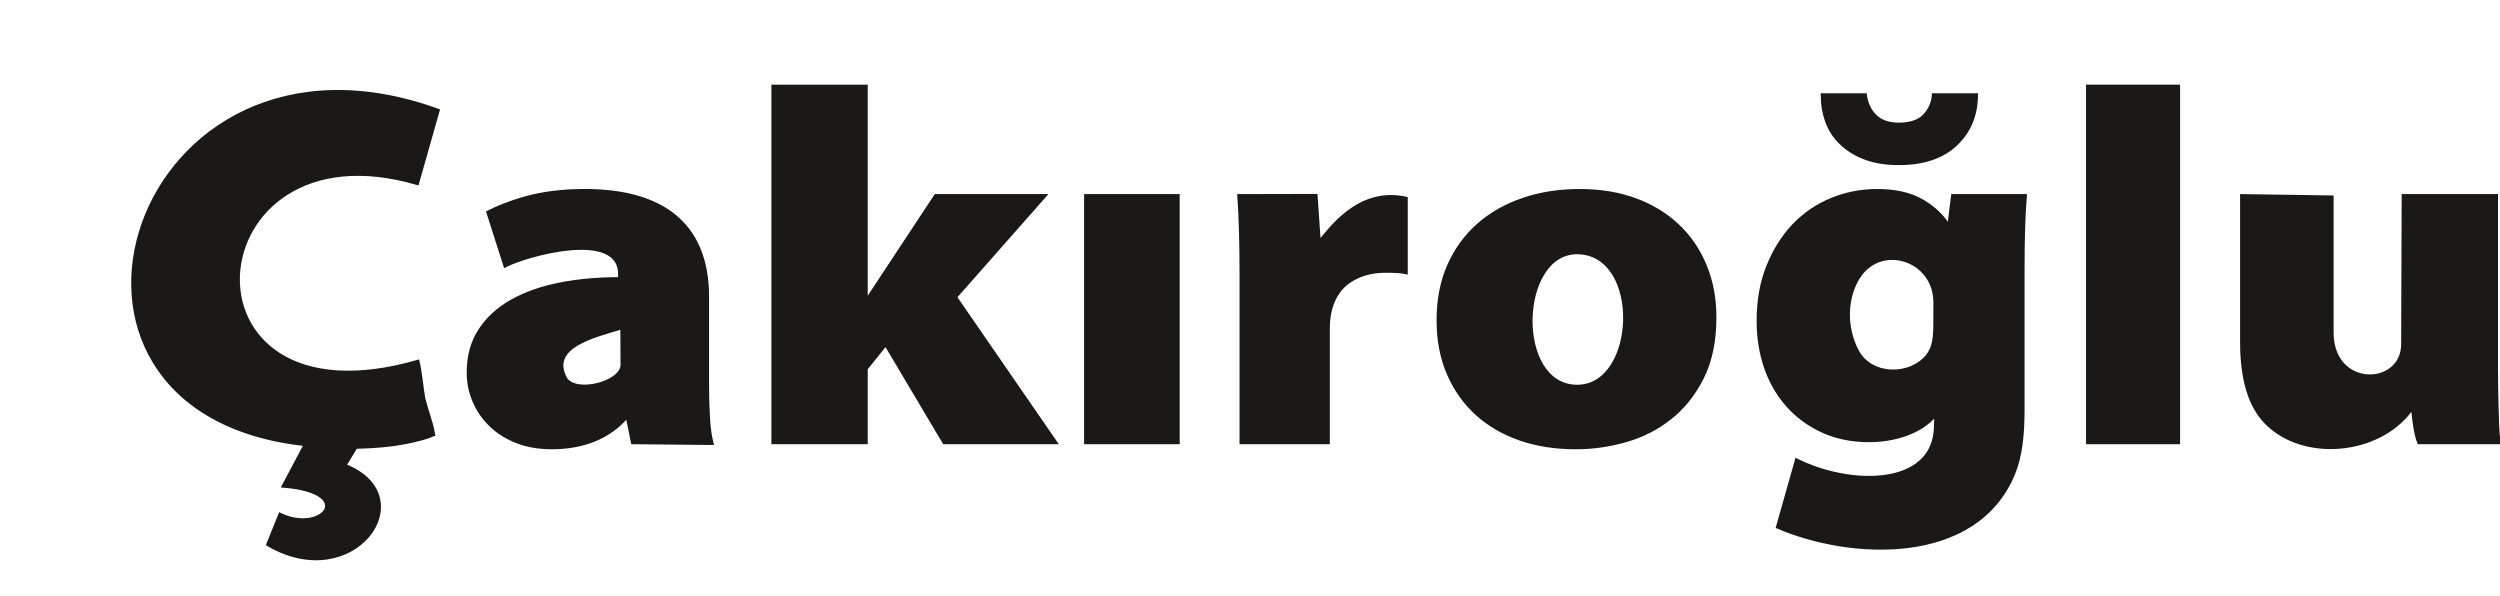
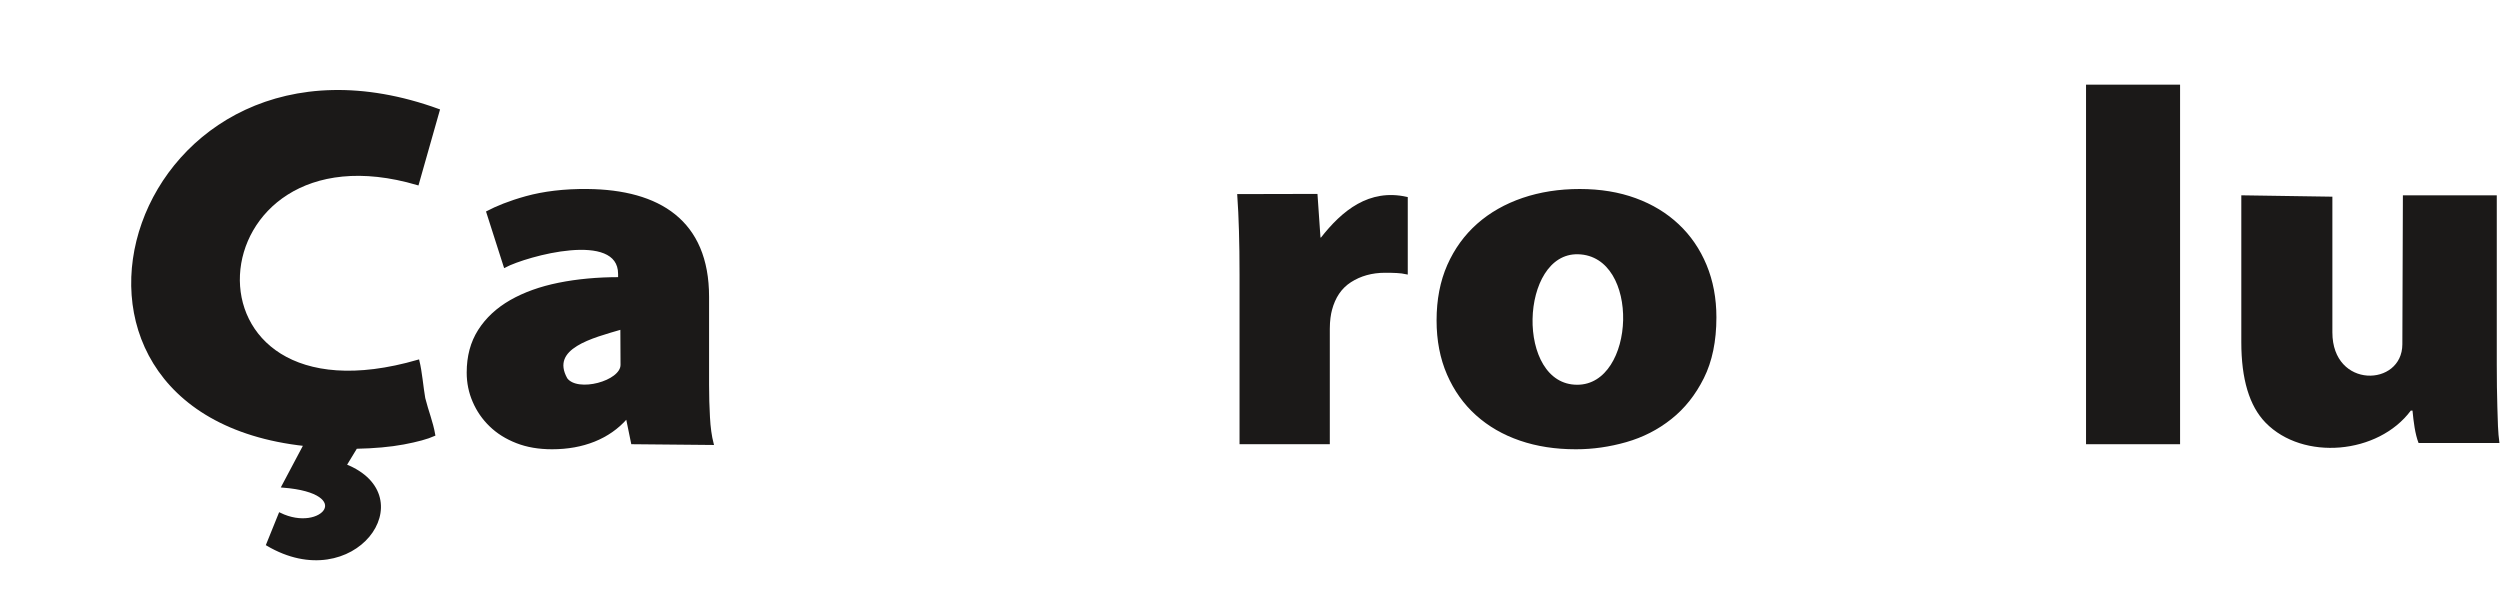
<svg xmlns="http://www.w3.org/2000/svg" width="220.6pt" height="52.6pt" viewBox="0 0 220.6 52.6" version="1.1">
  <defs>
    <clipPath id="clip1">
      <path d="M 197 17 L 220.602 17 L 220.602 40 L 197 40 Z M 197 17 " />
    </clipPath>
    <clipPath id="clip2">
-       <path d="M 196 16 L 220.602 16 L 220.602 41 L 196 41 Z M 196 16 " />
-     </clipPath>
+       </clipPath>
  </defs>
  <g id="surface1">
    <g clip-path="url(#clip1)" clip-rule="nonzero">
      <path style=" stroke:none;fill-rule:evenodd;fill:rgb(10.594%,9.813%,9.424%);fill-opacity:1;" d="M 220.316 32.16 C 220.316 33.531 220.332 34.793 220.367 35.938 C 220.398 37.086 220.418 38.188 220.551 39.09 L 213.414 39.09 C 213.102 38.289 212.973 37.215 212.879 36.23 L 212.73 36.23 C 209.852 40.098 203.223 40.684 199.918 37.301 C 198.477 35.824 197.773 33.441 197.773 30.195 L 197.773 17.234 L 205.809 17.355 L 205.809 29.332 C 205.809 34.332 211.973 34.141 211.984 30.379 L 212.031 17.234 L 220.316 17.234 Z M 220.316 32.16 " />
    </g>
    <g clip-path="url(#clip2)" clip-rule="nonzero">
-       <path style="fill:none;stroke-width:2.16;stroke-linecap:butt;stroke-linejoin:miter;stroke:rgb(10.594%,9.813%,9.424%);stroke-opacity:1;stroke-miterlimit:4;" d="M 2203.164 204.398 C 2203.164 190.688 2203.32 178.07 2203.672 166.625 C 2203.984 155.141 2204.18 144.125 2205.508 135.102 L 2134.141 135.102 C 2131.016 143.109 2129.727 153.852 2128.789 163.695 L 2127.305 163.695 C 2098.516 125.023 2032.227 119.164 1999.18 152.992 C 1984.766 167.758 1977.734 191.586 1977.734 224.047 L 1977.734 353.656 L 2058.086 352.445 L 2058.086 232.68 C 2058.086 182.68 2119.727 184.594 2119.844 222.211 L 2120.312 353.656 L 2203.164 353.656 Z M 2203.164 204.398 " transform="matrix(0.1,0,0,-0.1,0,52.6)" />
-     </g>
+       </g>
    <path style="fill-rule:evenodd;fill:rgb(10.594%,9.813%,9.424%);fill-opacity:1;stroke-width:2.16;stroke-linecap:butt;stroke-linejoin:miter;stroke:rgb(10.594%,9.813%,9.424%);stroke-opacity:1;stroke-miterlimit:4;" d="M 1841.797 135.102 L 1922.617 135.102 L 1922.617 450.219 L 1841.797 450.219 Z M 1841.797 135.102 " transform="matrix(0.1,0,0,-0.1,0,52.6)" />
-     <path style="fill-rule:evenodd;fill:rgb(10.594%,9.813%,9.424%);fill-opacity:1;stroke-width:2.16;stroke-linecap:butt;stroke-linejoin:miter;stroke:rgb(10.594%,9.813%,9.424%);stroke-opacity:1;stroke-miterlimit:4;" d="M 1785.391 164.594 C 1785.391 142.836 1783.516 123.773 1777.188 108.266 C 1744.062 26.938 1632.188 32.953 1568.125 60.805 L 1585.039 120.531 C 1632.461 96.625 1705.938 96.117 1707.578 148.734 L 1707.891 159.555 C 1694.414 143.227 1669.805 136.898 1649.258 136.898 C 1634.18 136.898 1620.586 139.633 1608.398 145.141 C 1596.25 150.688 1585.898 158.188 1577.344 167.719 C 1568.789 177.25 1562.266 188.461 1557.812 201.234 C 1553.359 214.086 1551.133 227.914 1551.133 242.836 C 1551.133 260.688 1553.945 276.703 1559.609 290.883 C 1565.273 305.023 1572.812 317.094 1582.227 327.094 C 1591.641 337.055 1602.773 344.75 1615.625 350.102 C 1628.438 355.453 1642.07 358.148 1656.445 358.148 C 1671.875 358.148 1684.609 355.375 1694.727 349.867 C 1704.844 344.359 1712.812 337.289 1718.633 328.656 L 1719.648 328.656 L 1722.734 353.656 L 1787.461 353.656 C 1786.797 345.609 1786.25 336.391 1785.938 325.961 C 1785.586 315.531 1785.391 302.562 1785.391 287.055 Z M 1707.109 258.969 C 1707.266 297.016 1659.531 312.328 1639.922 280.609 C 1628.945 262.875 1628.047 236.938 1639.414 215.883 C 1649.297 197.562 1675.781 193.695 1693.359 205.688 C 1705.938 214.281 1706.992 225.648 1707.031 239.594 Z M 1646.172 442.641 C 1647.188 434.867 1650.117 428.617 1654.922 423.852 C 1659.727 419.086 1666.562 416.703 1675.469 416.703 C 1685.742 416.703 1693.281 419.32 1698.086 424.516 C 1702.852 429.75 1705.43 435.766 1705.781 442.641 L 1744.297 442.641 C 1744.297 424.75 1738.32 410.062 1726.328 398.578 C 1714.336 387.133 1697.383 381.391 1675.469 381.391 C 1664.18 381.391 1654.297 382.953 1645.938 386.078 C 1637.539 389.203 1630.43 393.539 1624.609 399.047 C 1618.789 404.555 1614.492 411.039 1611.758 418.5 C 1609.023 425.922 1607.656 433.969 1607.656 442.641 Z M 1646.172 442.641 " transform="matrix(0.1,0,0,-0.1,0,52.6)" />
    <path style="fill-rule:evenodd;fill:rgb(10.594%,9.813%,9.424%);fill-opacity:1;stroke-width:2.16;stroke-linecap:butt;stroke-linejoin:miter;stroke:rgb(10.594%,9.813%,9.424%);stroke-opacity:1;stroke-miterlimit:4;" d="M 1390.312 130.648 C 1372.578 130.648 1356.289 133.148 1341.523 138.227 C 1326.719 143.305 1313.945 150.688 1303.164 160.375 C 1292.383 170.023 1283.945 181.898 1277.852 195.883 C 1271.758 209.906 1268.711 225.688 1268.711 243.266 C 1268.711 261.43 1271.836 277.602 1278.086 291.781 C 1284.375 305.922 1293.047 317.914 1304.18 327.758 C 1315.312 337.602 1328.555 345.102 1343.867 350.336 C 1359.18 355.531 1375.859 358.148 1393.945 358.148 C 1412.07 358.148 1428.398 355.453 1443.008 350.102 C 1457.617 344.75 1470.156 337.133 1480.586 327.289 C 1491.016 317.484 1499.141 305.609 1504.883 291.781 C 1510.625 277.914 1513.477 262.641 1513.477 245.961 C 1513.477 225.102 1509.805 207.367 1502.5 192.758 C 1495.195 178.148 1485.742 166.234 1474.062 157.016 C 1462.422 147.758 1449.297 141.078 1434.688 136.898 C 1420.039 132.719 1405.43 130.648 1390.82 130.648 Z M 1391.719 185.414 C 1444.844 185.375 1449.297 301.195 1392.539 302.719 C 1339.453 304.125 1335.82 185.414 1391.719 185.414 Z M 1391.719 185.414 " transform="matrix(0.1,0,0,-0.1,0,52.6)" />
    <path style="fill-rule:evenodd;fill:rgb(10.594%,9.813%,9.424%);fill-opacity:1;stroke-width:2.16;stroke-linecap:butt;stroke-linejoin:miter;stroke:rgb(10.594%,9.813%,9.424%);stroke-opacity:1;stroke-miterlimit:4;" d="M 1094.844 283.5 C 1094.844 298.109 1094.688 311.078 1094.336 322.367 C 1094.023 333.695 1093.516 344.125 1092.852 353.656 L 1161.523 353.812 L 1164.18 315.336 L 1166.172 315.336 C 1185.039 339.516 1208.516 358.539 1241.133 351.234 L 1241.133 285.062 C 1238.477 285.648 1235.625 286 1232.656 286.156 C 1229.648 286.312 1226.172 286.391 1222.188 286.391 C 1210.547 286.391 1200.312 283.539 1191.523 277.914 C 1182.734 272.25 1177.266 263.812 1174.336 252.875 C 1173.281 248.891 1172.344 243.344 1172.344 235.883 L 1172.344 135.102 L 1094.844 135.102 Z M 1094.844 283.5 " transform="matrix(0.1,0,0,-0.1,0,52.6)" />
-     <path style="fill-rule:evenodd;fill:rgb(10.594%,9.813%,9.424%);fill-opacity:1;stroke-width:2.16;stroke-linecap:butt;stroke-linejoin:miter;stroke:rgb(10.594%,9.813%,9.424%);stroke-opacity:1;stroke-miterlimit:4;" d="M 957.695 135.102 L 1039.883 135.102 L 1039.883 353.656 L 957.695 353.656 Z M 957.695 135.102 " transform="matrix(0.1,0,0,-0.1,0,52.6)" />
-     <path style="fill-rule:evenodd;fill:rgb(10.594%,9.813%,9.424%);fill-opacity:1;stroke-width:2.16;stroke-linecap:butt;stroke-linejoin:miter;stroke:rgb(10.594%,9.813%,9.424%);stroke-opacity:1;stroke-miterlimit:4;" d="M 764.609 262.953 L 765.586 262.953 L 825.43 353.656 L 922.734 353.656 L 843.477 263.812 L 932.227 135.102 L 832.891 135.102 L 781.523 221.586 L 764.609 200.57 L 764.609 135.102 L 681.758 135.102 L 681.758 450.219 L 764.609 450.219 Z M 764.609 262.953 " transform="matrix(0.1,0,0,-0.1,0,52.6)" />
    <path style="fill-rule:evenodd;fill:rgb(10.594%,9.813%,9.424%);fill-opacity:1;stroke-width:2.16;stroke-linecap:butt;stroke-linejoin:miter;stroke:rgb(10.594%,9.813%,9.424%);stroke-opacity:1;stroke-miterlimit:4;" d="M 624.609 186.273 C 624.609 176.43 624.883 166.977 625.391 157.914 C 625.859 148.812 626.953 141 628.633 134.438 L 557.93 135.102 L 553.438 157.016 L 552.461 157.016 C 544.805 148.344 535.43 141.82 524.297 137.328 C 513.164 132.875 500.781 130.648 487.148 130.648 C 475.508 130.648 465.117 132.406 455.977 136 C 446.836 139.555 439.141 144.398 432.812 150.531 C 426.484 156.625 421.602 163.695 418.125 171.742 C 414.609 179.789 412.891 188.305 412.891 197.25 C 412.891 211.547 416.211 223.891 422.852 234.32 C 429.492 244.75 438.789 253.383 450.742 260.258 C 462.734 267.094 476.836 272.172 493.125 275.453 C 509.414 278.734 527.188 280.375 546.484 280.375 L 546.484 284.281 C 546.484 323.656 464.766 301.039 445.469 290.961 L 430.156 338.852 C 438.125 343.031 449.336 347.719 464.453 351.898 C 479.57 356.039 497.617 358.383 518.555 358.148 C 581.25 357.484 624.609 331.039 624.609 264.047 Z M 548.477 236.391 C 522.617 228.773 484.141 219.438 499.609 191.664 C 509.414 178.227 548.711 188.852 548.633 204.047 Z M 548.477 236.391 " transform="matrix(0.1,0,0,-0.1,0,52.6)" />
    <path style="fill-rule:evenodd;fill:rgb(10.594%,9.813%,9.424%);fill-opacity:1;stroke-width:2.16;stroke-linecap:butt;stroke-linejoin:miter;stroke:rgb(10.594%,9.813%,9.424%);stroke-opacity:1;stroke-miterlimit:4;" d="M 383.008 142.25 C 377.031 139.555 368.047 137.133 356.094 134.867 C 344.141 132.641 330.156 131.391 314.219 131.078 L 304.727 115.453 C 374.57 87.641 312.148 0.297 235.898 45.414 L 246.875 72.562 C 284.18 54.32 315.586 91.664 249.492 96.82 L 268.945 133.5 C 0.664 162.719 117.07 526.898 386.992 428.773 L 368.516 363.695 C 169.023 422.641 146.914 143.031 369.023 207.523 C 371.445 197.602 372.422 184.633 374.18 174.555 C 377.07 162.875 380.977 153.93 383.008 142.25 Z M 383.008 142.25 " transform="matrix(0.1,0,0,-0.1,0,52.6)" />
  </g>
</svg>